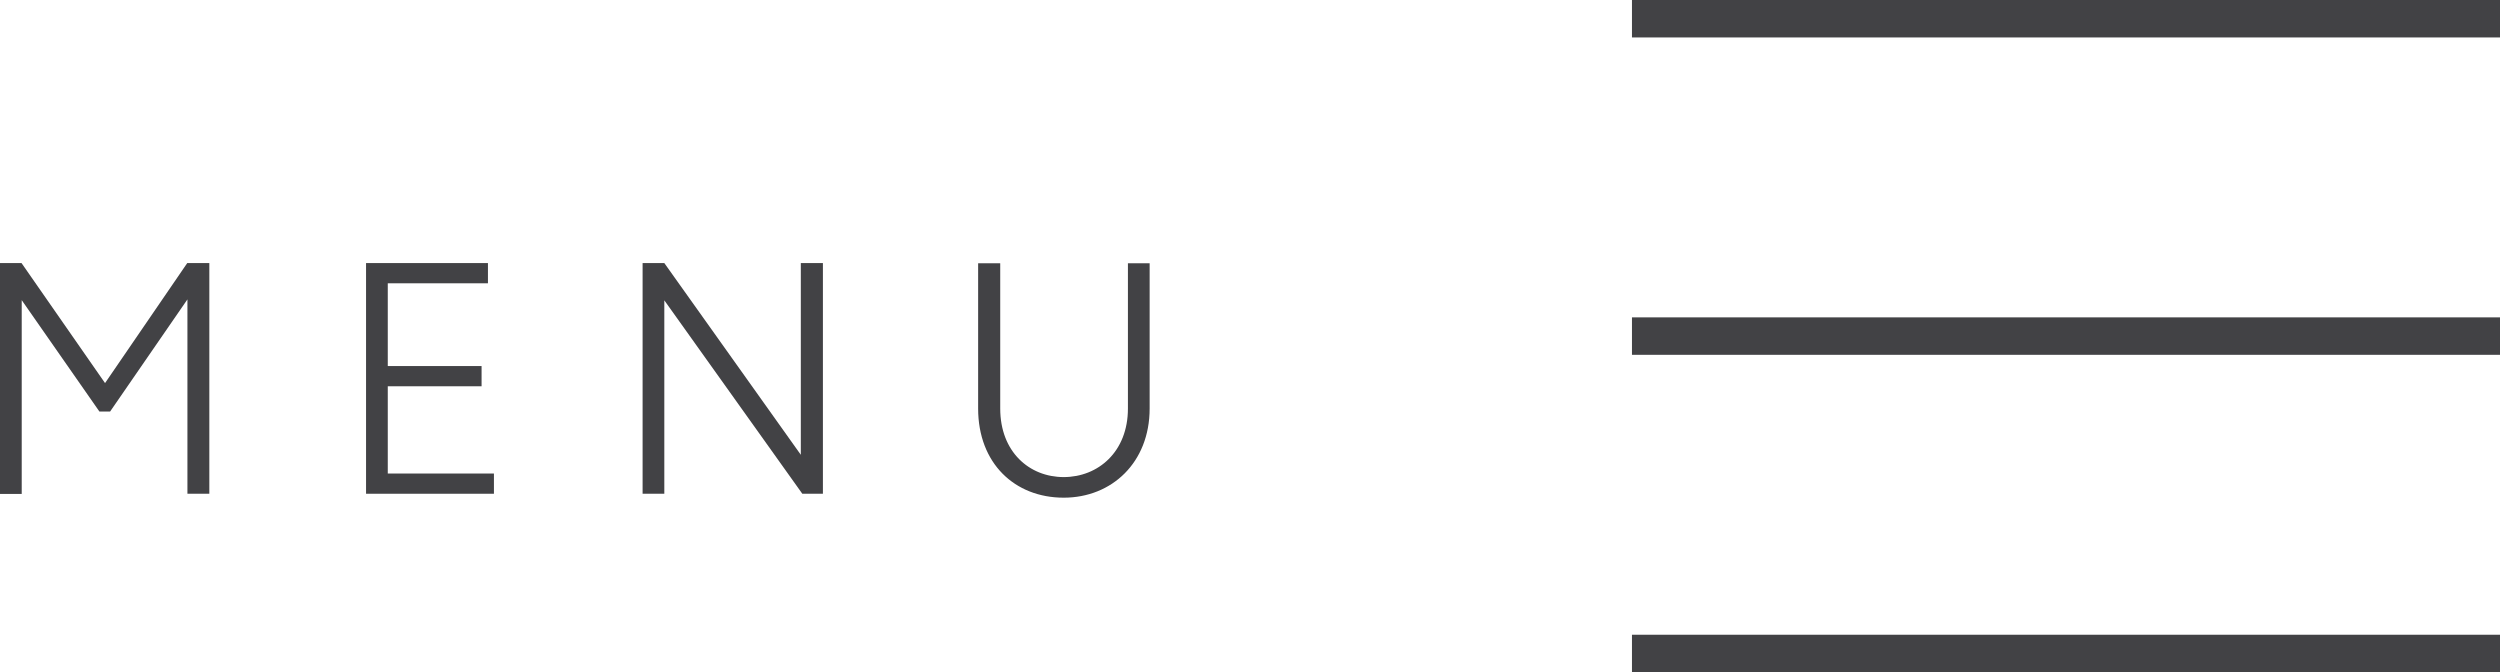
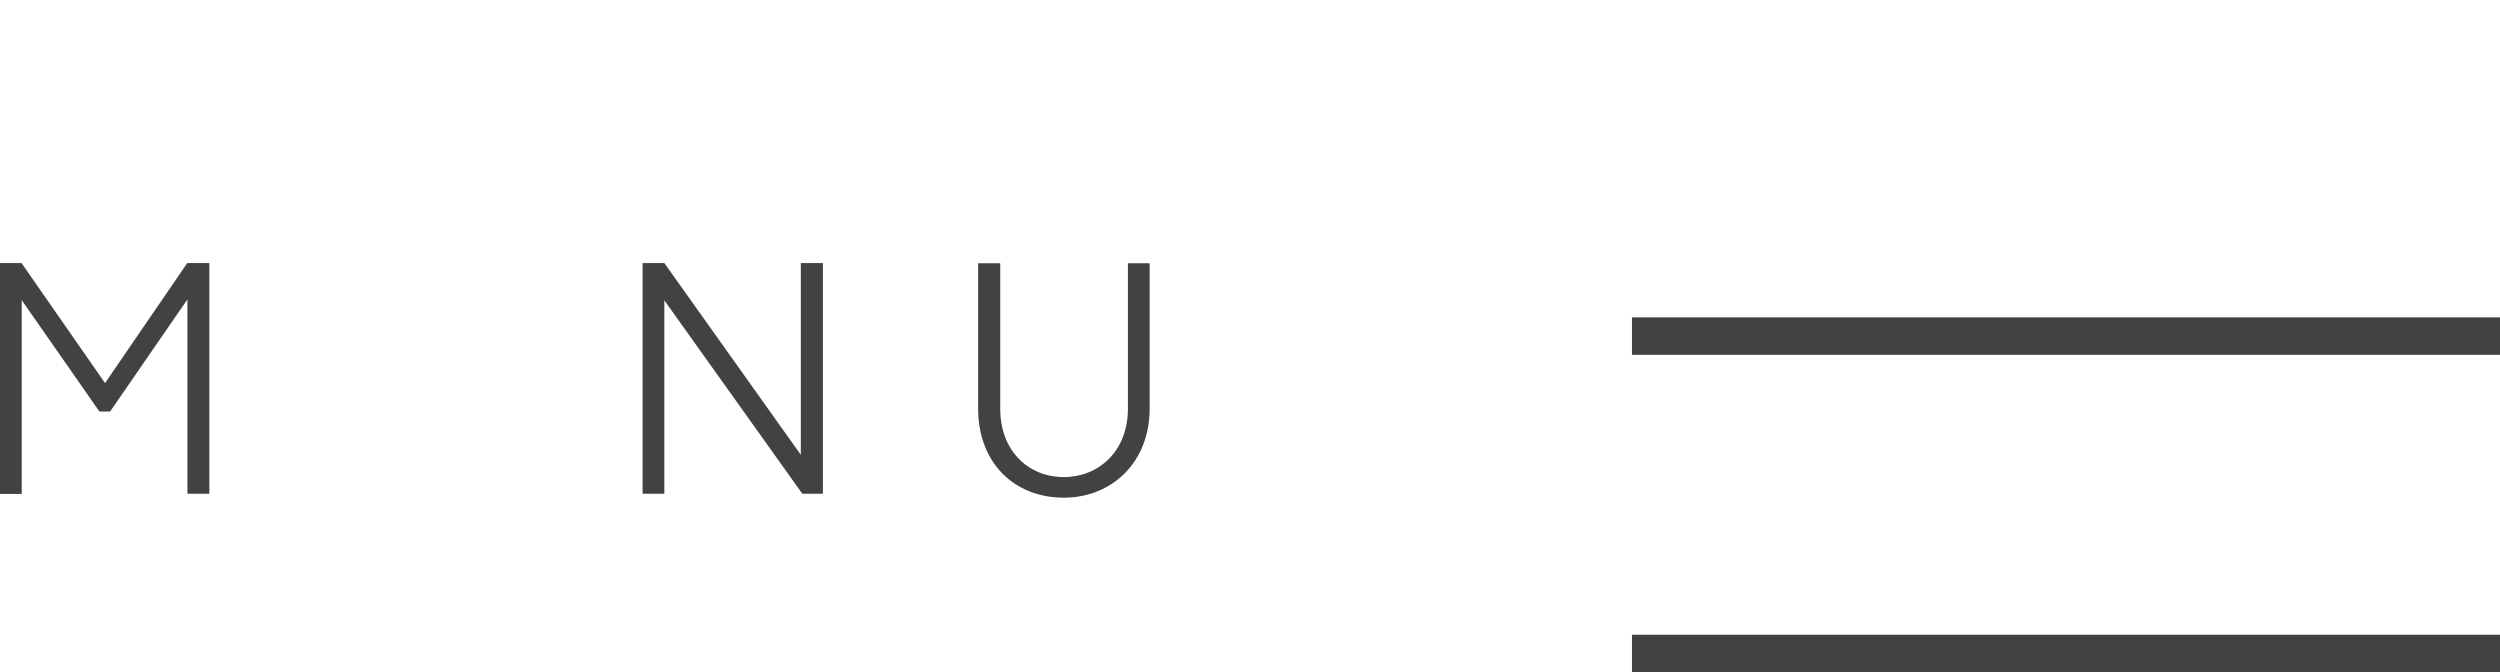
<svg xmlns="http://www.w3.org/2000/svg" id="b" data-name="レイヤー 1" width="133.52" height="35.9" viewBox="0 0 133.52 35.9">
  <defs>
    <style>
      .c {
        fill: #424245;
      }
    </style>
  </defs>
  <g>
-     <rect class="c" x="87.16" y="0" width="46.36" height="2" />
    <rect class="c" x="87.16" y="16.95" width="46.36" height="2" />
    <rect class="c" x="87.16" y="33.9" width="46.36" height="2" />
  </g>
  <g>
    <path class="c" d="M10.01,26.37V15.99l-4.13,5.99h-.57L1.16,16.03v10.35H0V14.05H1.15l4.46,6.41,4.39-6.41h1.18v12.32h-1.16Z" />
-     <path class="c" d="M19.55,26.37V14.05h6.51v1.08h-5.35v4.42h5.01v1.08h-5.01v4.66h5.67v1.08h-6.83Z" />
    <path class="c" d="M42.85,26.37l-7.37-10.33v10.33h-1.16V14.05h1.16l7.29,10.24V14.05h1.18v12.32h-1.1Z" />
    <path class="c" d="M56.81,26.58c-2.62,0-4.57-1.84-4.57-4.76v-7.76h1.18v7.76c0,2.31,1.55,3.66,3.39,3.66s3.43-1.35,3.43-3.66v-7.76h1.16v7.76c0,2.87-2.01,4.76-4.59,4.76Z" />
  </g>
</svg>